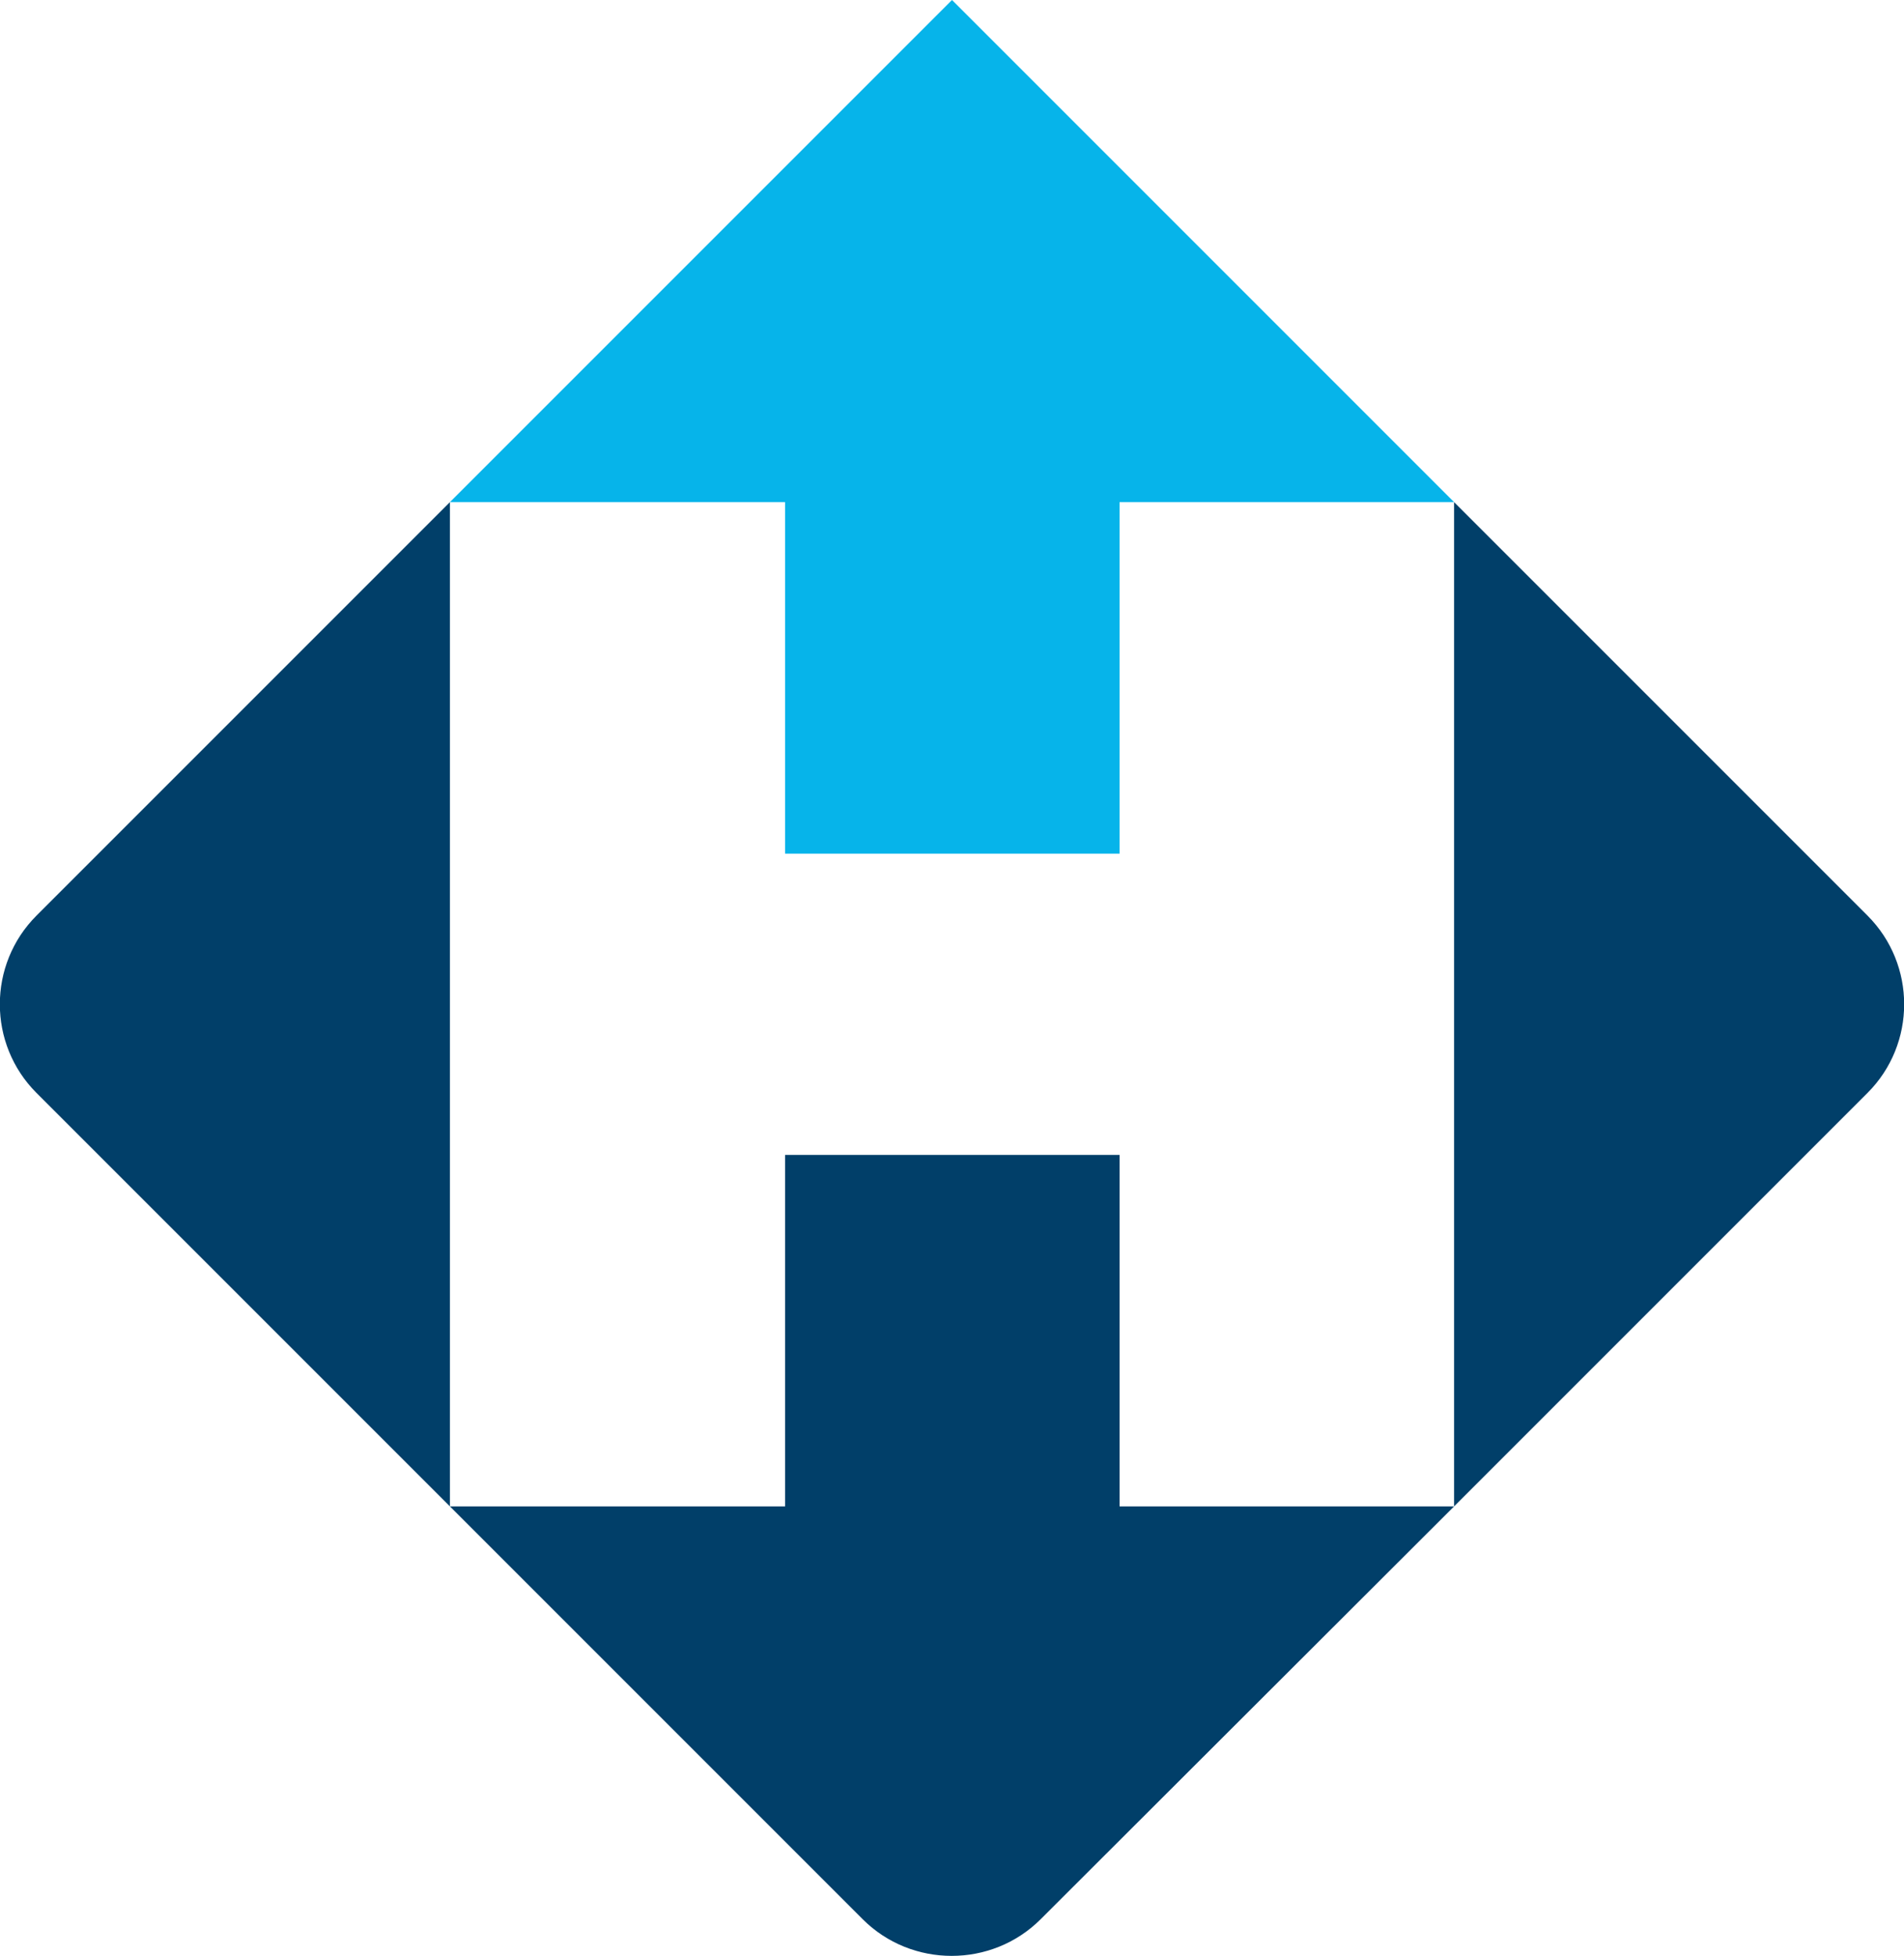
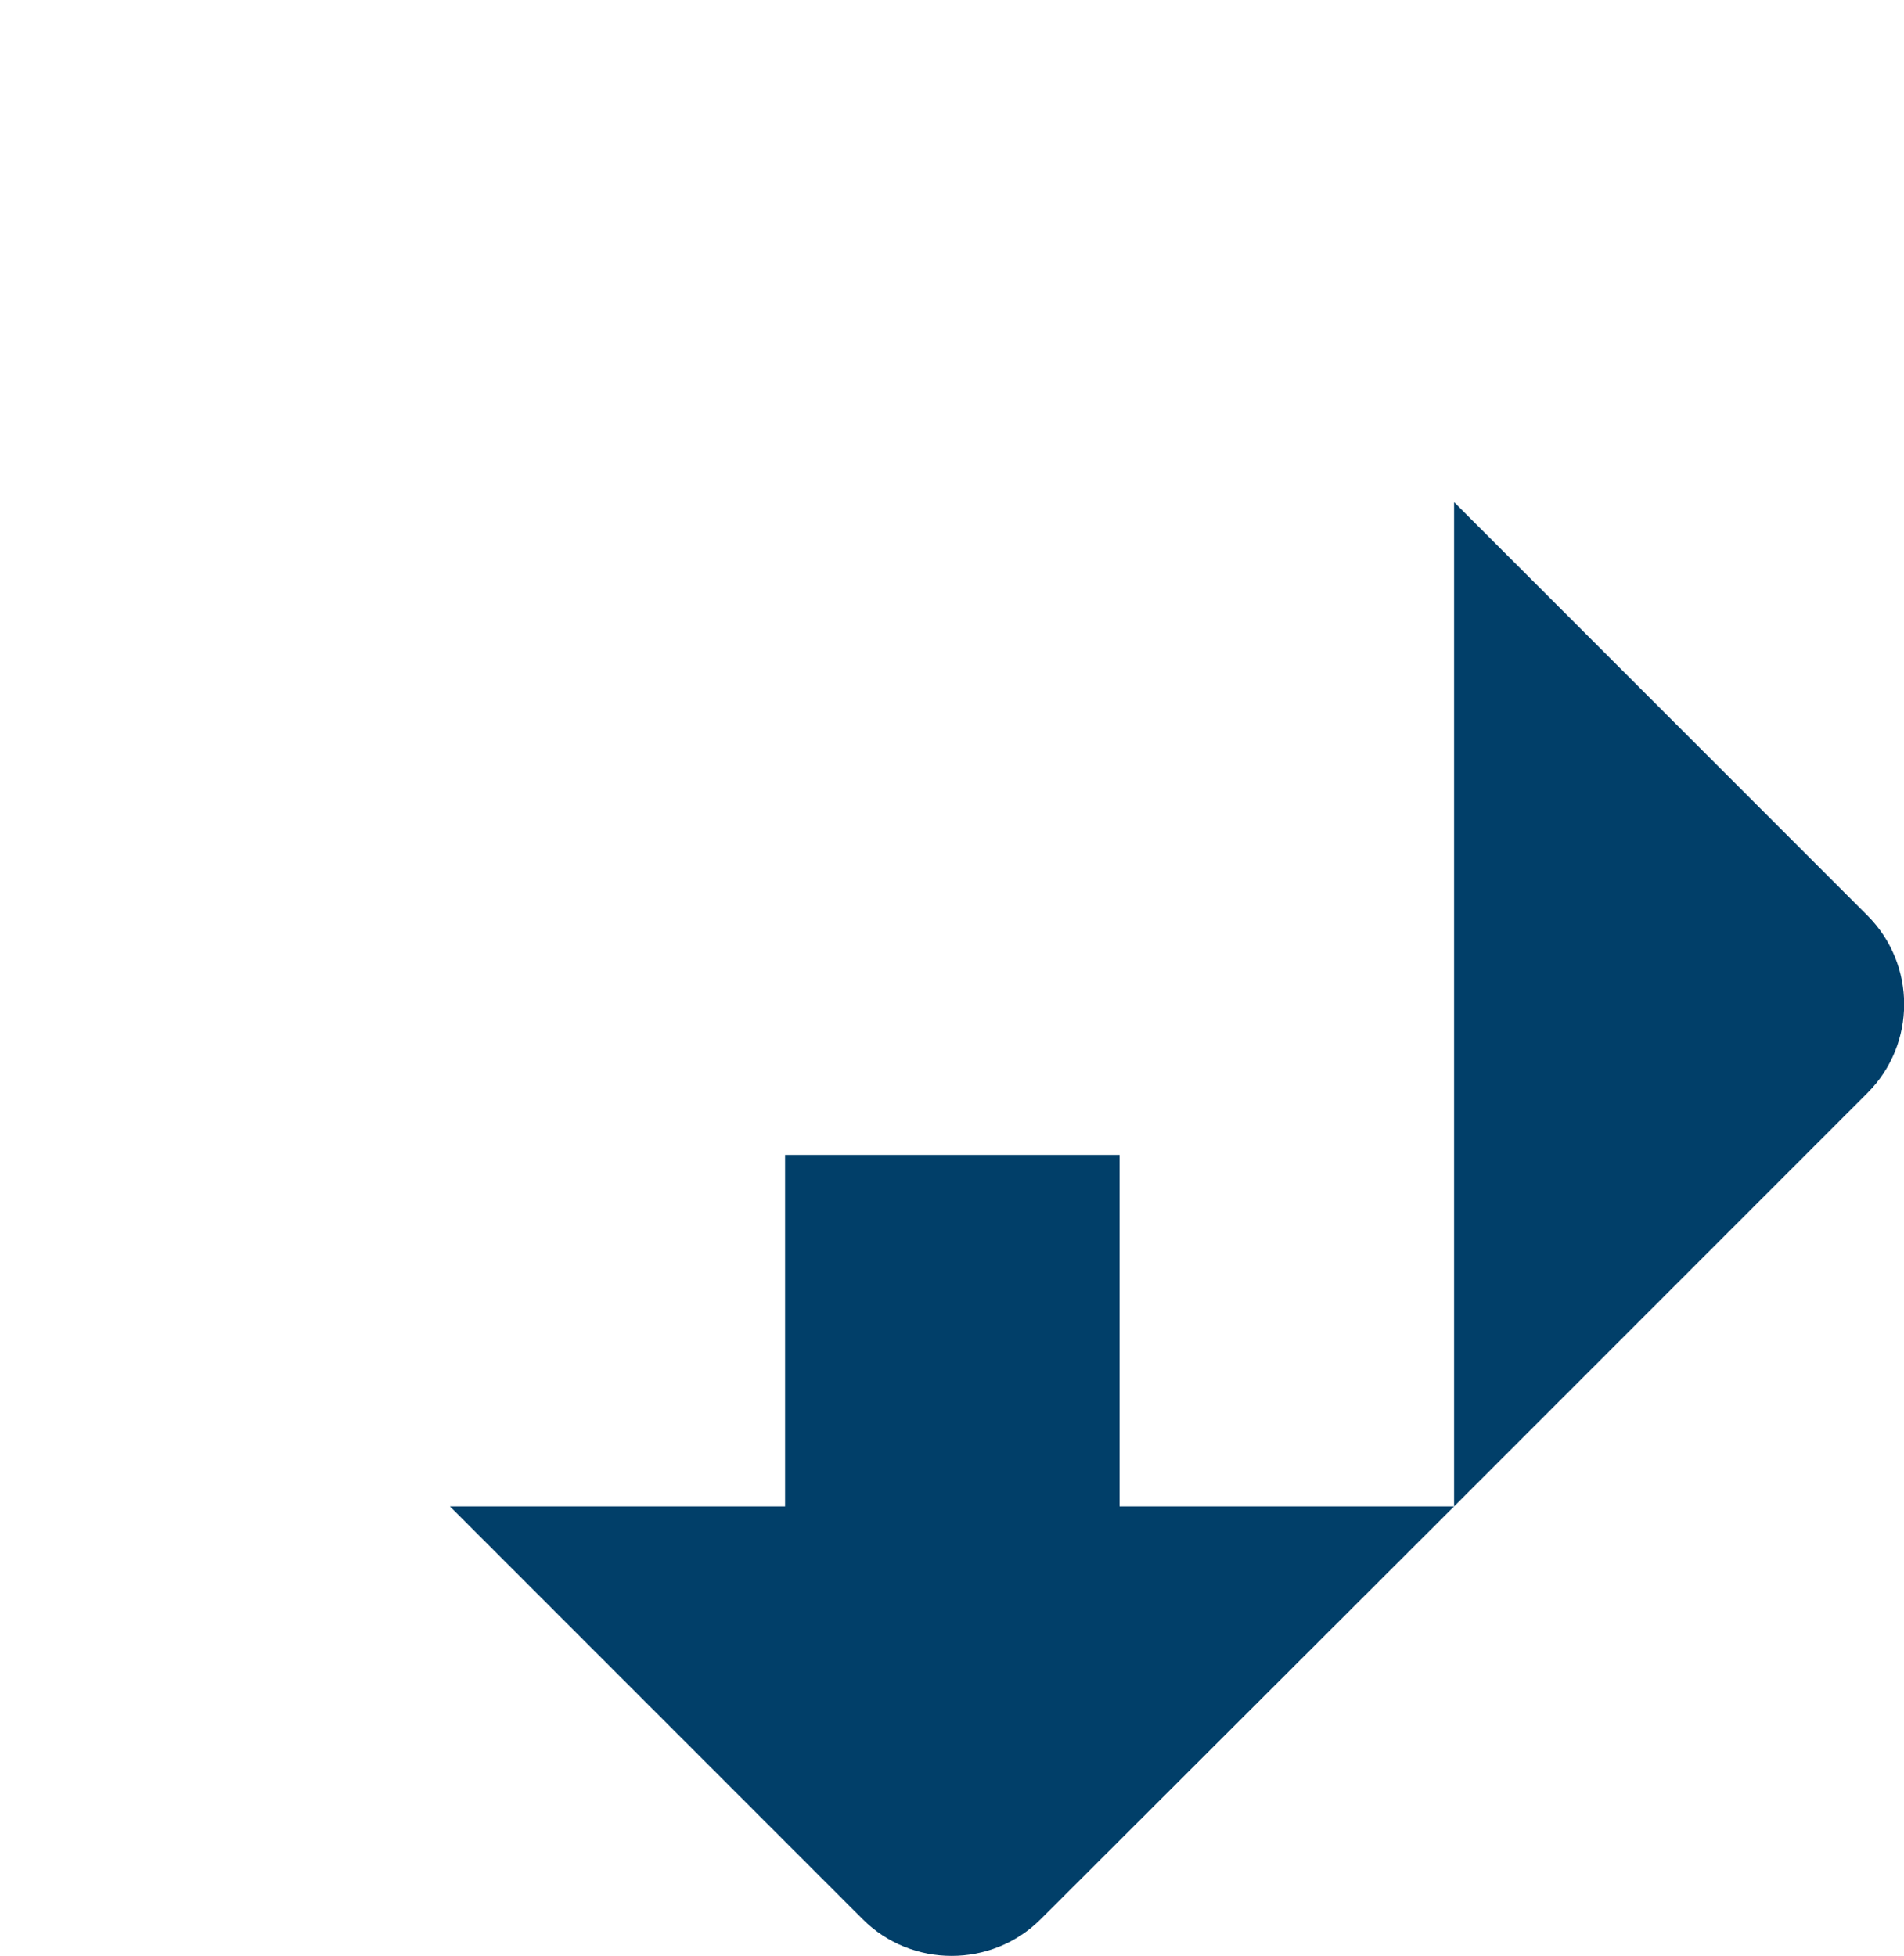
<svg xmlns="http://www.w3.org/2000/svg" version="1.1" id="レイヤー_1" x="0px" y="0px" viewBox="0 0 292 300" style="enable-background:new 0 0 292 300;" xml:space="preserve">
  <style type="text/css">
	.st0{fill:#06B4EA;}
	.st1{fill:#013F69;}
</style>
  <g>
-     <polyline class="st0" points="69,77 120.4,77 120.4,130.9 171.7,130.9 171.7,77 223,77 146,0 69,77  " />
    <g>
-       <path class="st1" d="M69,96.3V77L5.6,140.4c-7.5,7.5-7.5,19.7,0,27.2L69,231h0V96.3z" />
      <path class="st1" d="M171.7,231v-53.9h-51.3V231H69v0l63.3,63.3c7.5,7.5,19.8,7.5,27.3,0L223,231v0H171.7z" />
-       <polygon class="st1" points="69,231 69,231 69,231   " />
-       <polygon class="st1" points="223,231 223,231 223,231   " />
      <path class="st1" d="M286.4,140.4L223,77v154h0l63.4-63.4C293.9,160.1,293.9,147.9,286.4,140.4z" />
    </g>
  </g>
</svg>